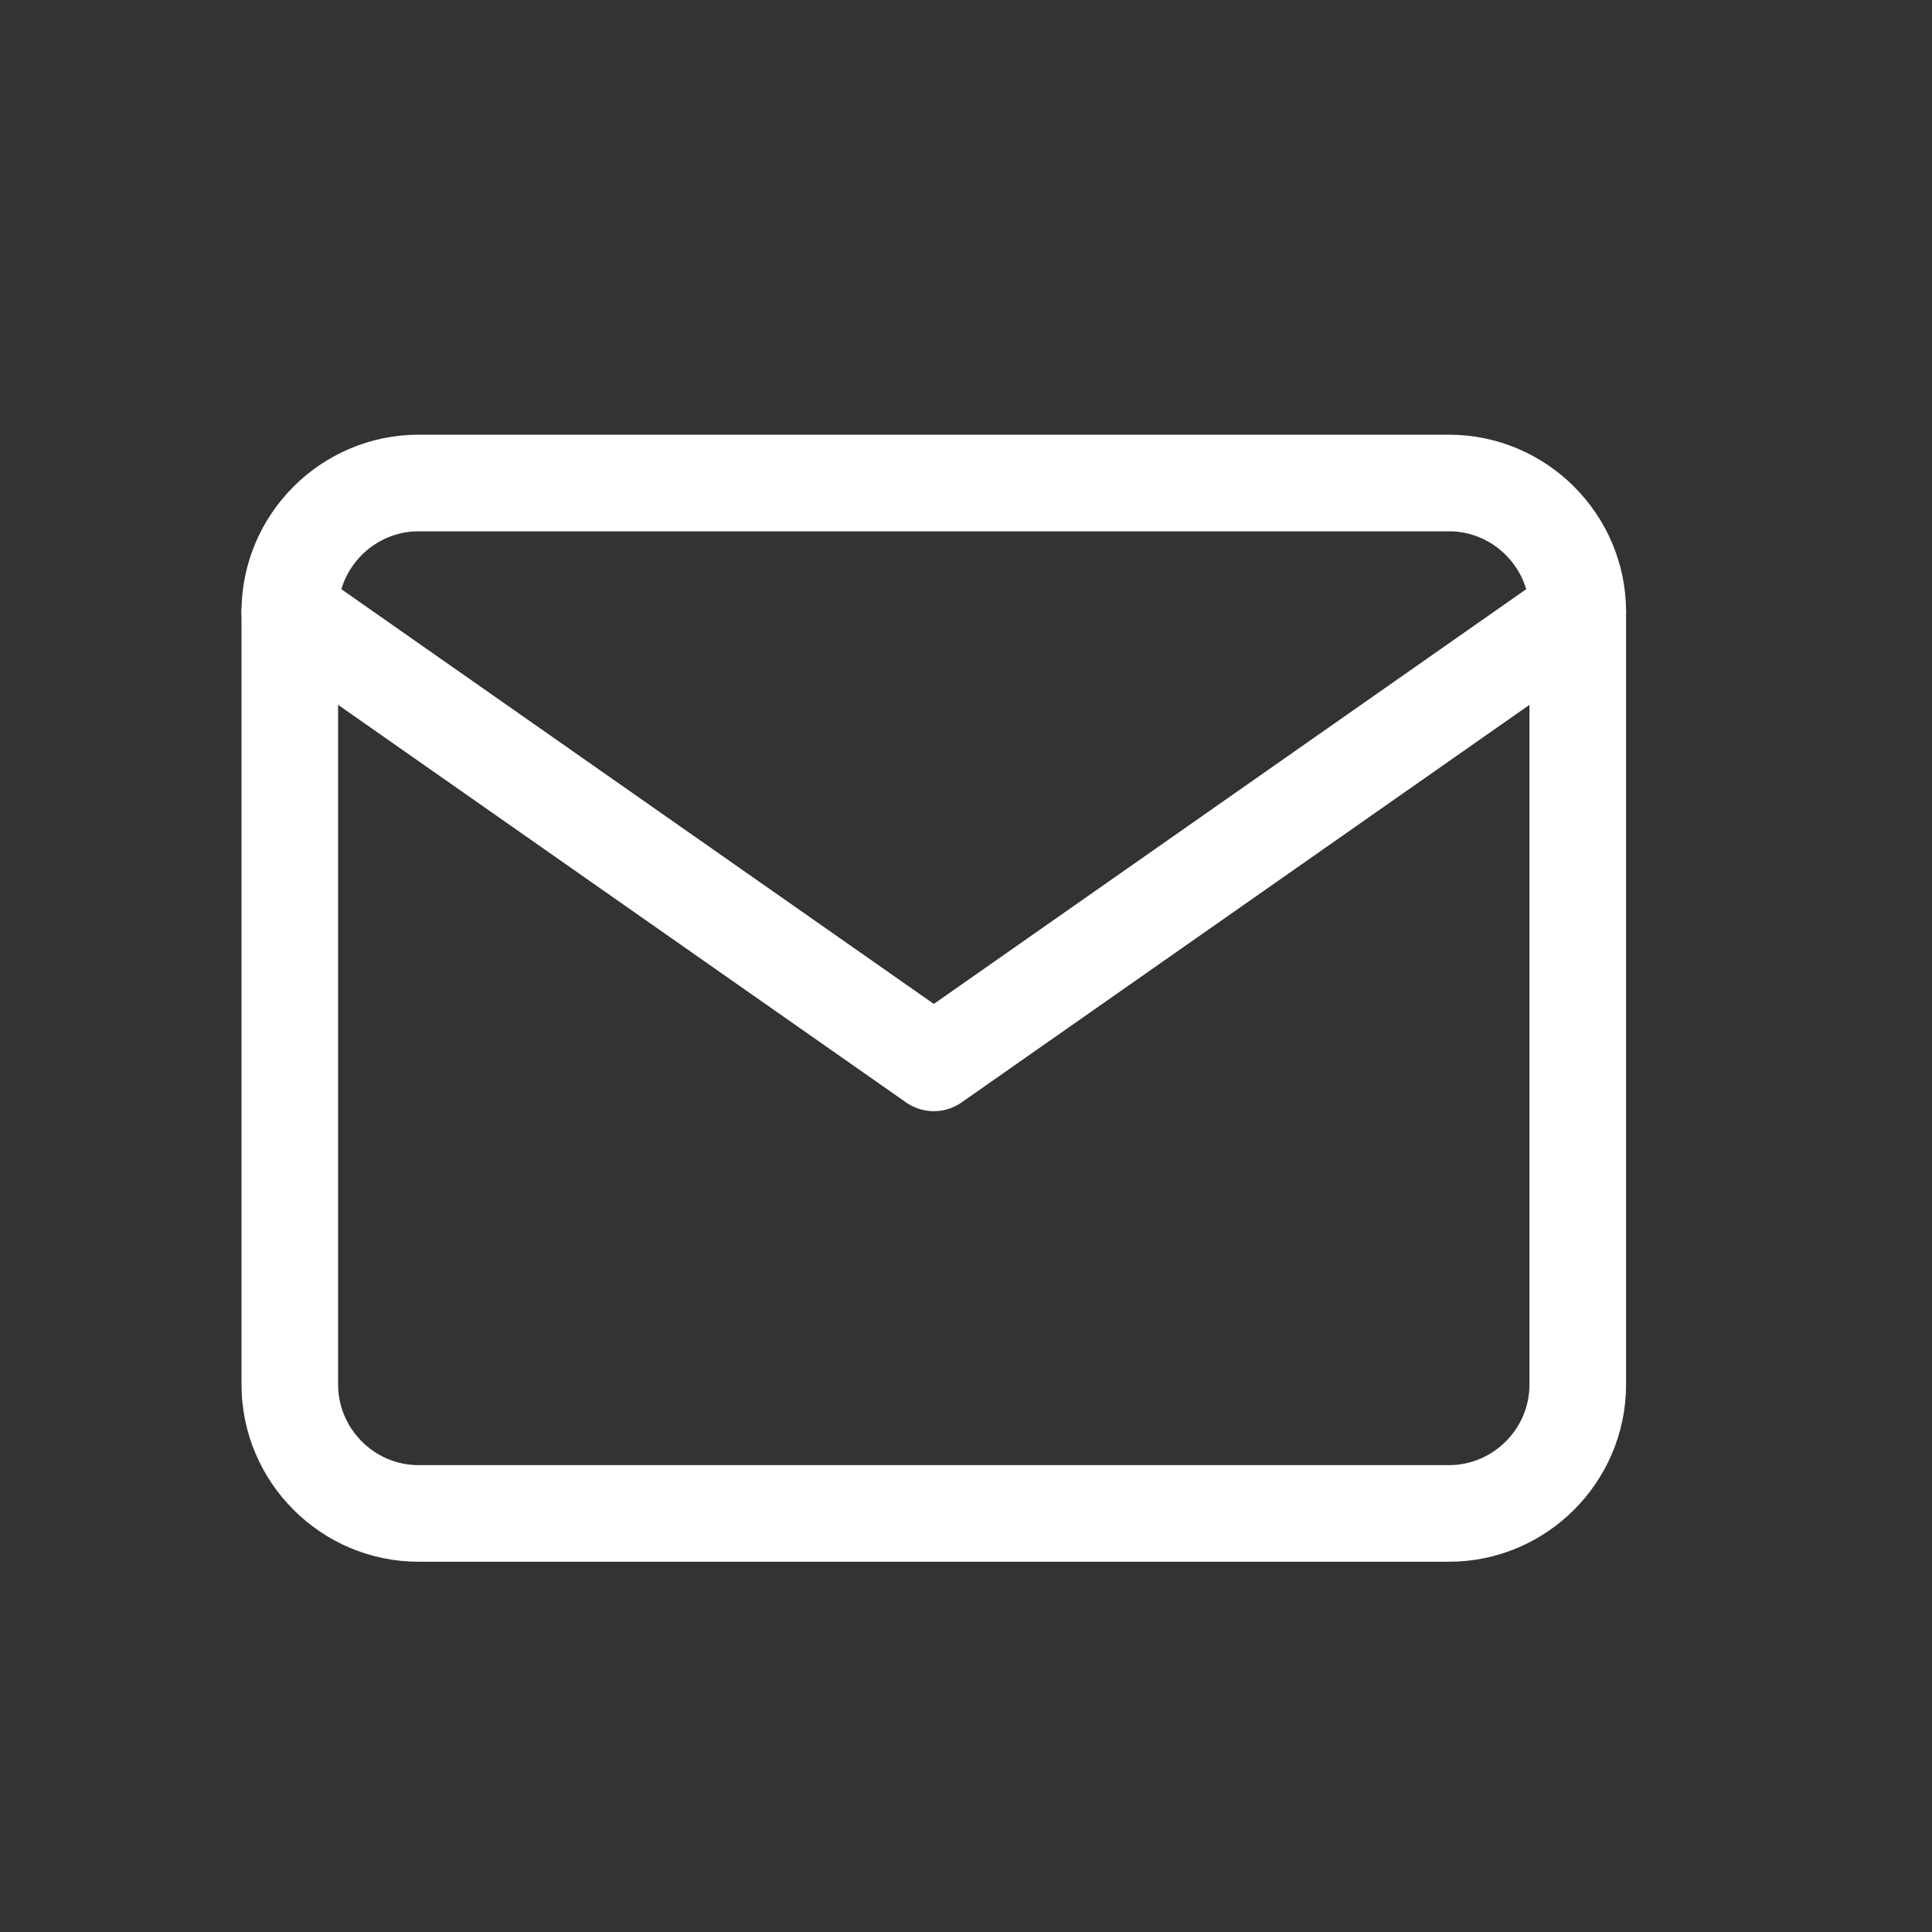
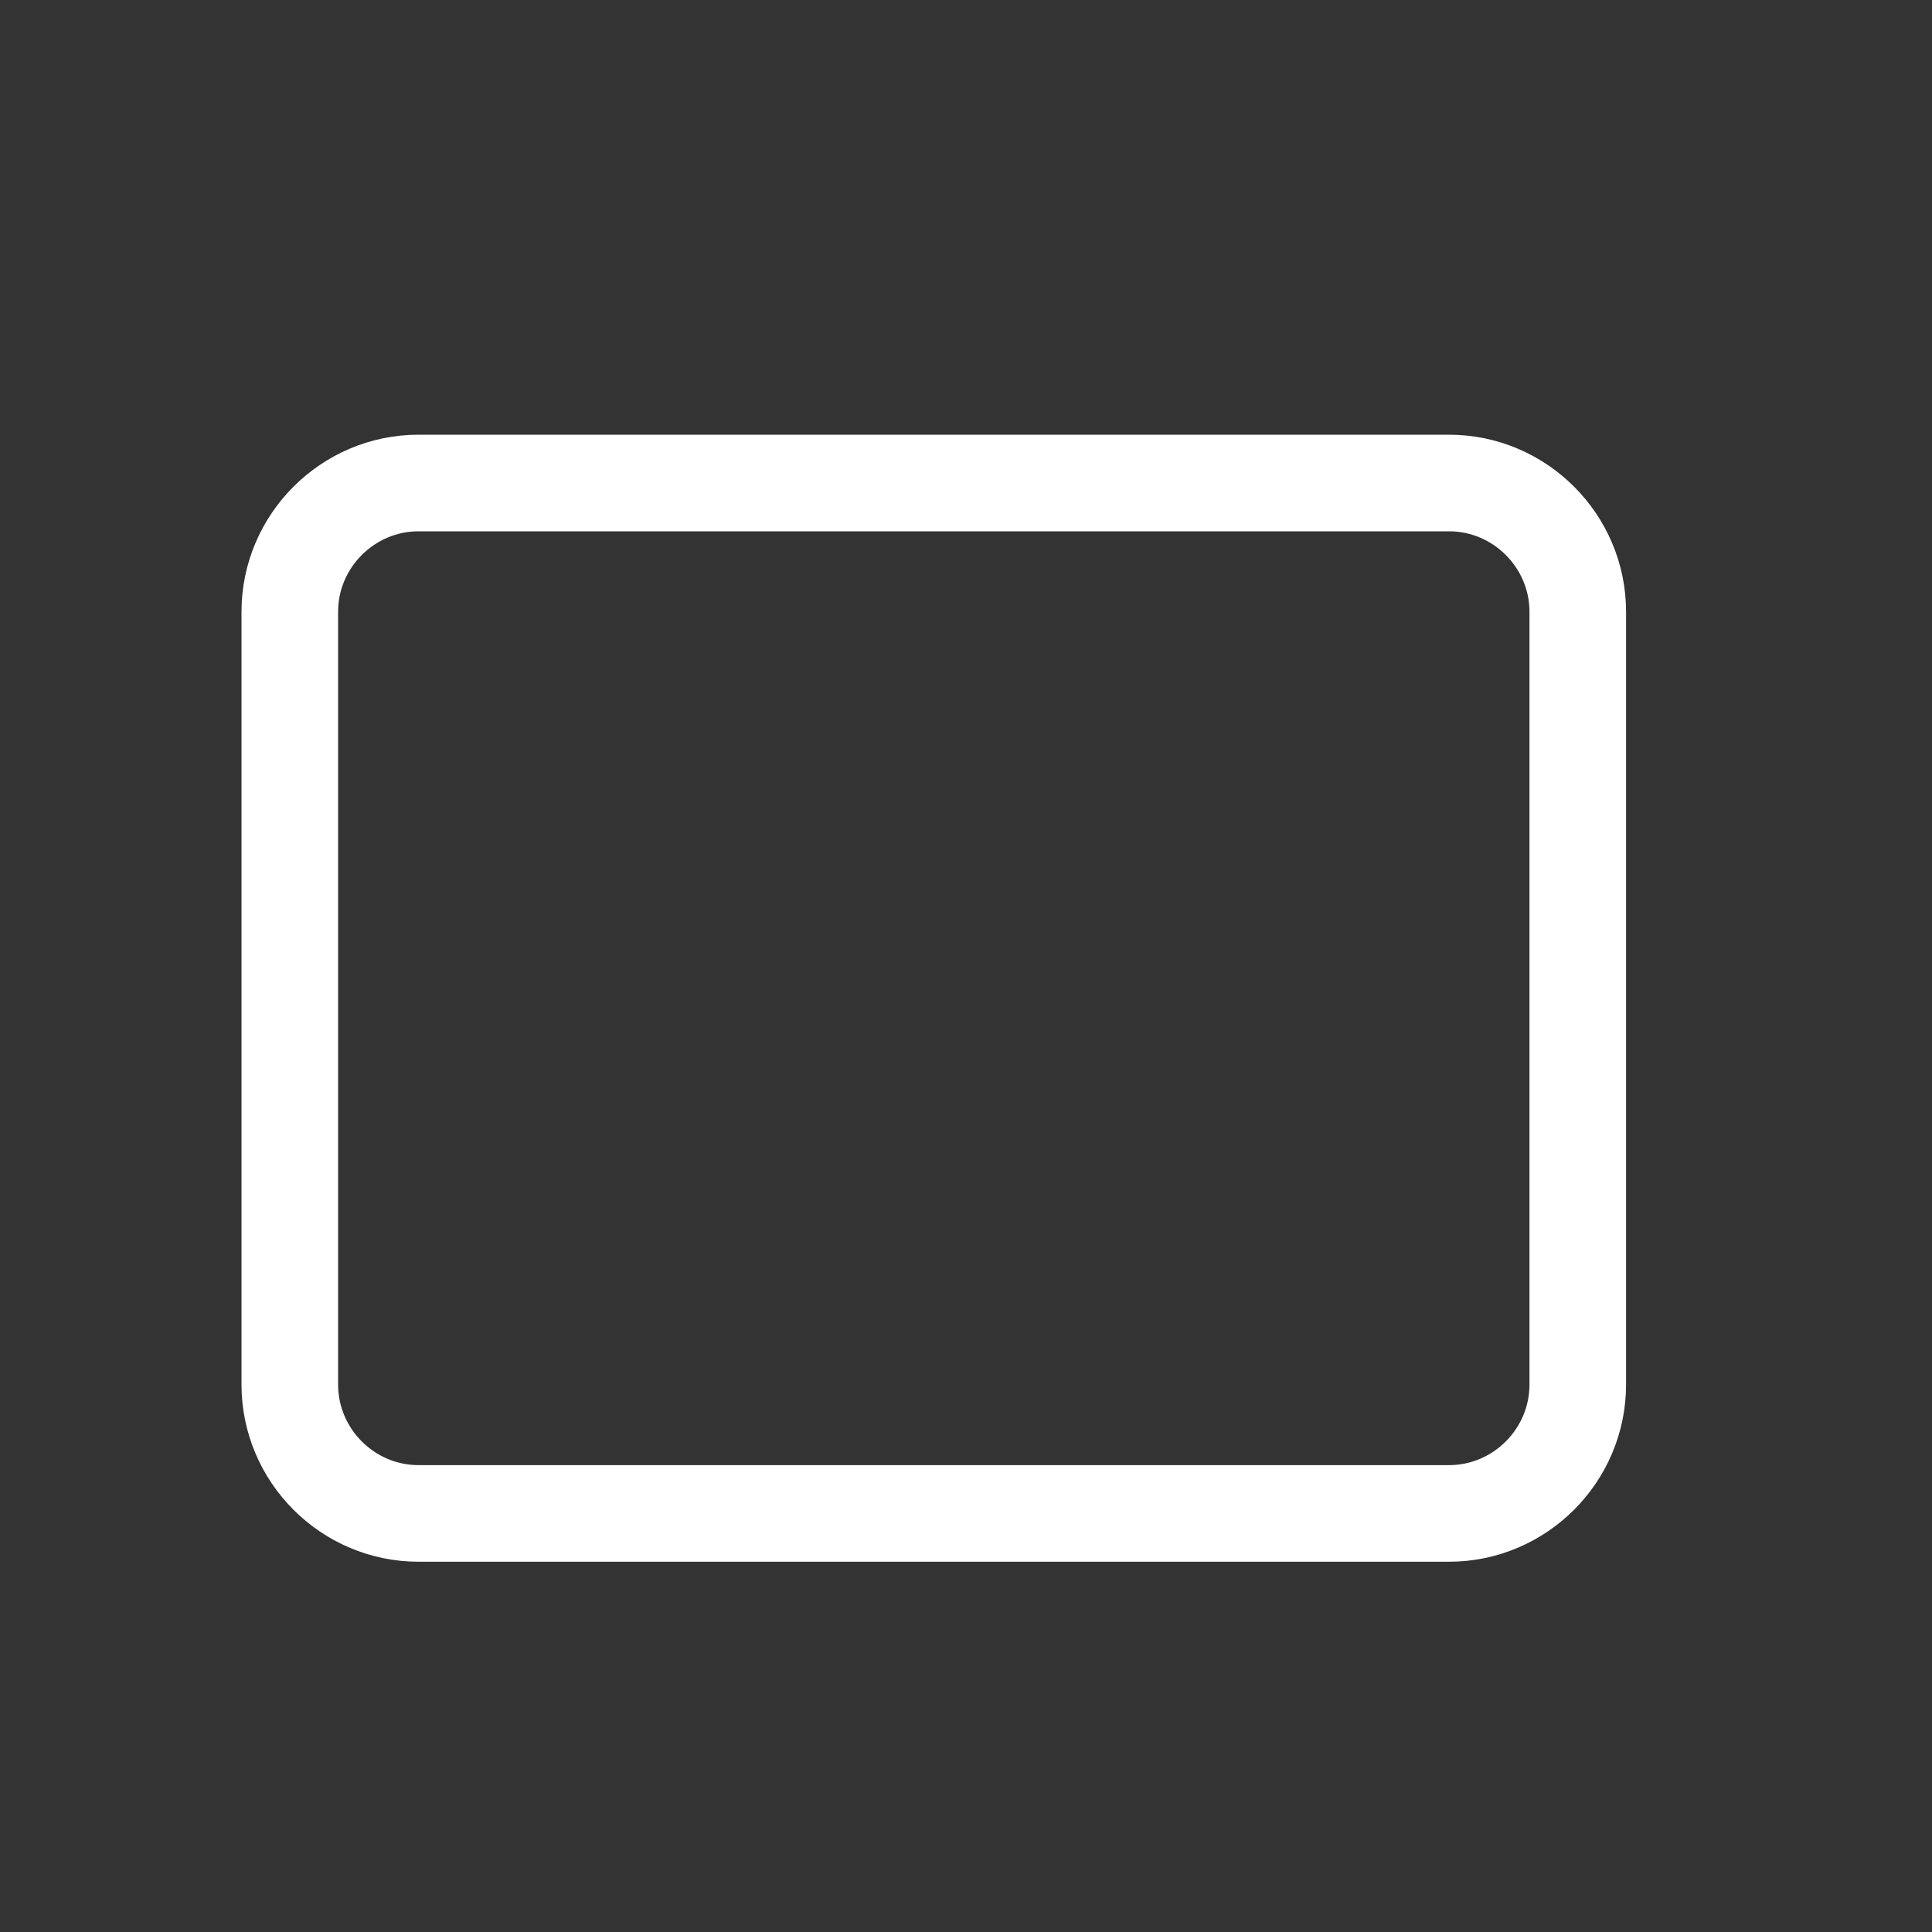
<svg xmlns="http://www.w3.org/2000/svg" width="20" height="20" viewBox="0 0 20 20" fill="none">
  <rect x="0" y="0" width="20" height="20" fill="#333333" stroke="none" />
  <path d="M4.333 5H15C15.733 5 16.333 5.6 16.333 6.333V14.333C16.333 15.067 15.733 15.667 15 15.667H4.333C3.6 15.667 3 15.067 3 14.333V6.333C3 5.6 3.6 5 4.333 5Z" stroke="white" stroke-linecap="round" stroke-linejoin="round" />
-   <path d="M16.333 6.336L9.667 11.003L3 6.336" stroke="white" stroke-linecap="round" stroke-linejoin="round" />
</svg>